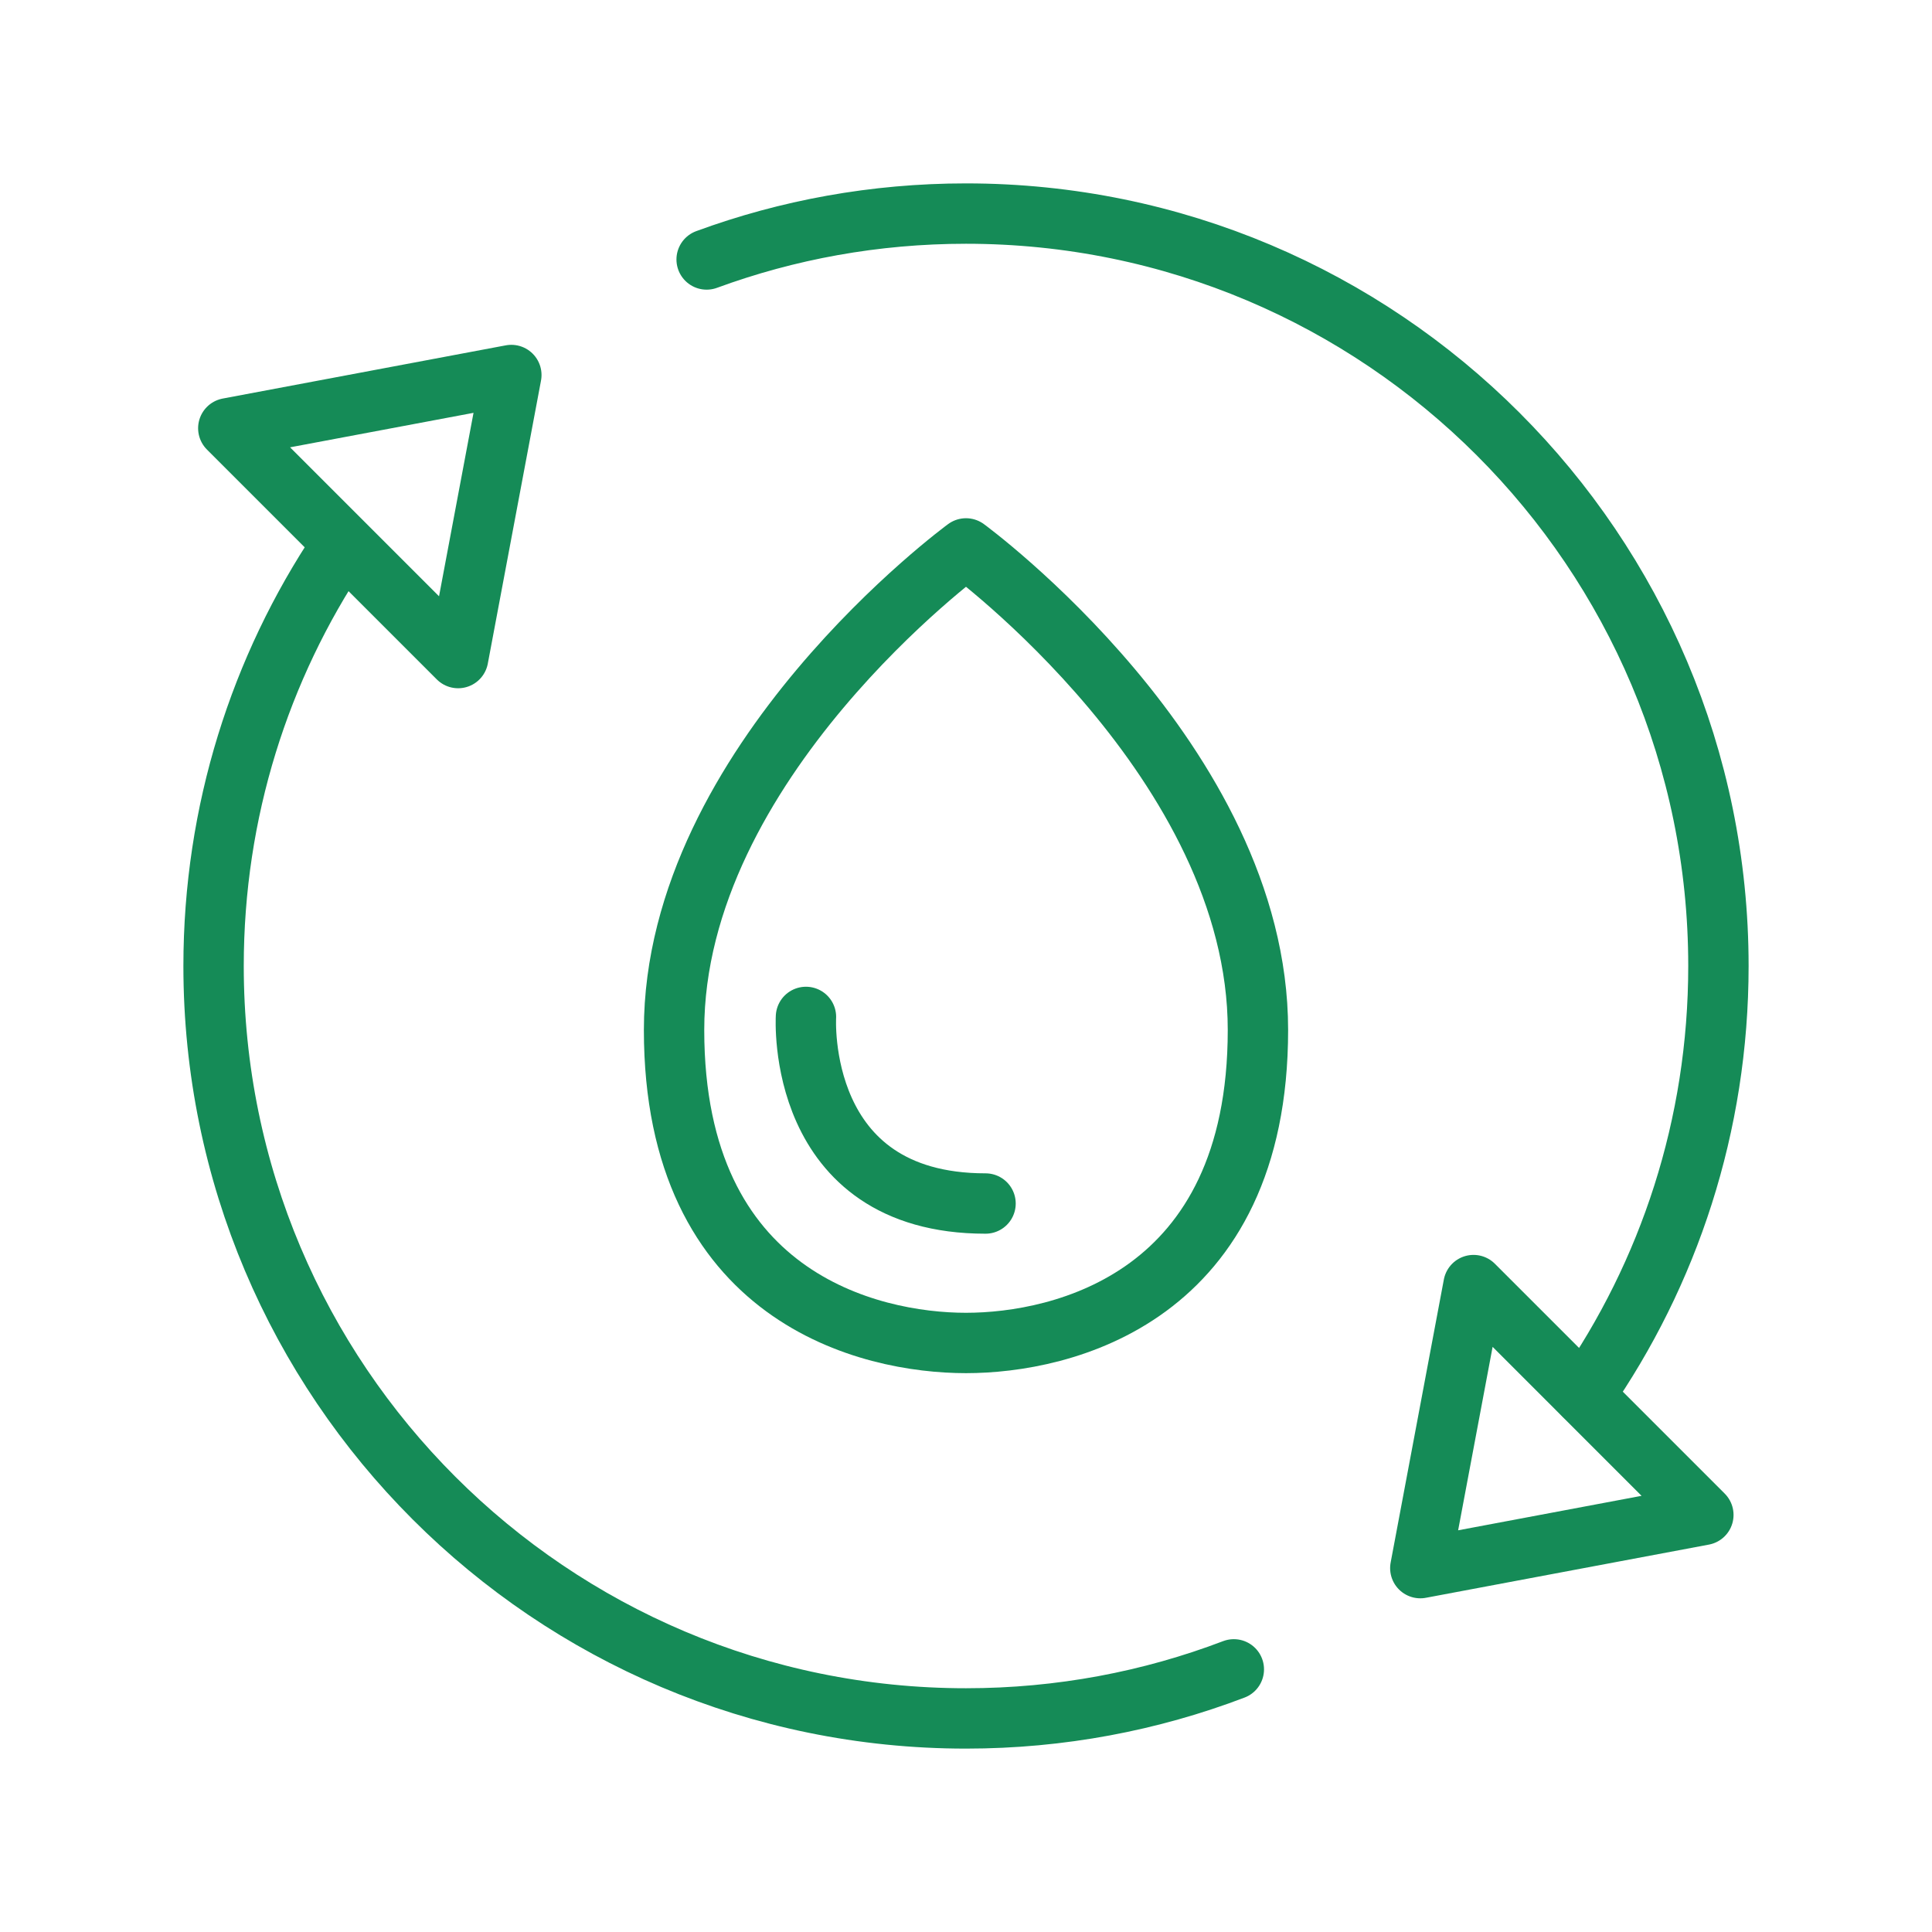
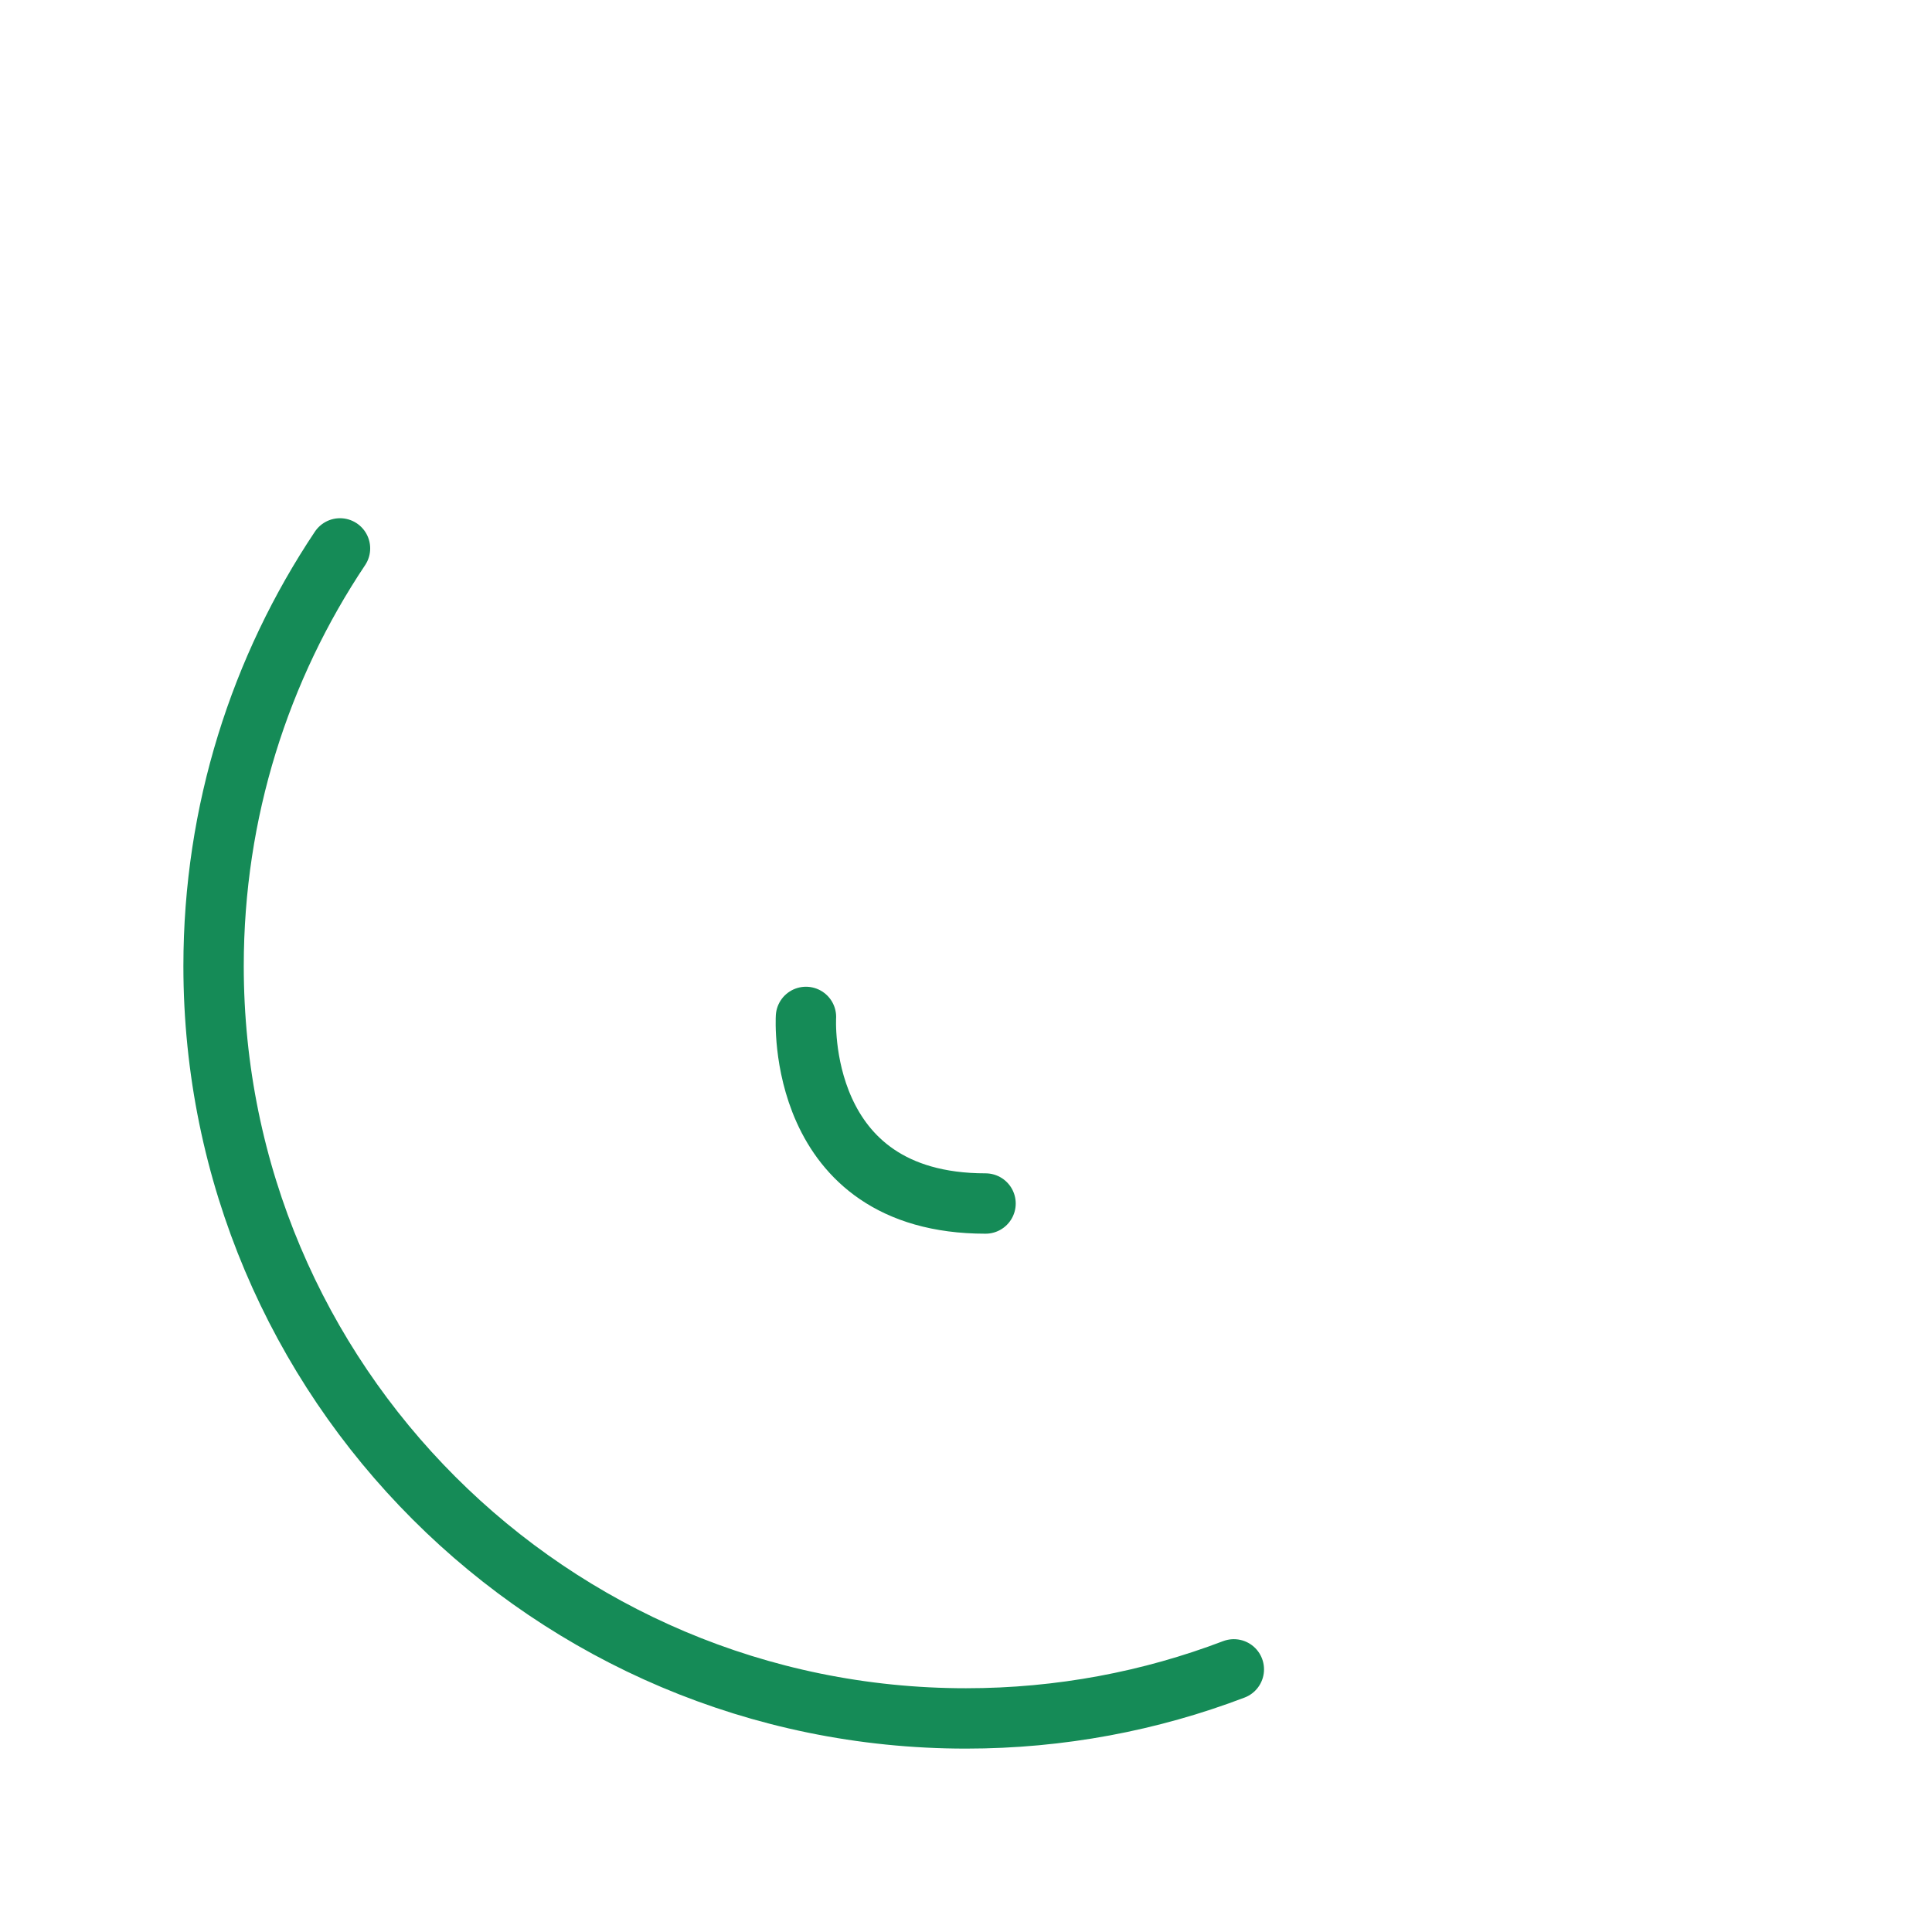
<svg xmlns="http://www.w3.org/2000/svg" id="Layer_1" width="300" height="300" version="1.1" viewBox="0 0 300 300">
  <defs>
    <style>
      .st0 {
        fill: none;
        stroke: #158b57;
        stroke-linecap: round;
        stroke-linejoin: round;
        stroke-width: 9.374px;
      }
    </style>
  </defs>
-   <path class="st0" d="M150,208.536c14.955,0,45.332-7.01,45.332-48.604,0-41.594-45.332-74.775-45.332-74.775,0,0-45.332,33.181-45.332,74.775s30.377,48.604,45.332,48.604Z" />
  <path class="st0" d="M125.149,157.907s-1.714,28.975,27.885,28.975" />
  <path class="st0" d="M191.589,259.217c-12.921,4.923-26.94,7.619-41.589,7.619-64.527,0-116.836-52.309-116.836-116.836,0-23.99,7.231-46.292,19.631-64.844" />
-   <path class="st0" d="M109.726,40.291c12.555-4.61,26.121-7.127,40.274-7.127,64.527,0,116.836,52.309,116.836,116.836,0,24.775-7.711,47.749-20.865,66.652" />
-   <polygon class="st0" points="53.294 84.339 71.139 102.184 79.401 58.232 35.449 66.494 53.294 84.339" />
-   <polygon class="st0" points="246.652 217.392 228.807 199.547 220.545 243.498 264.497 235.237 246.652 217.392" />
</svg>